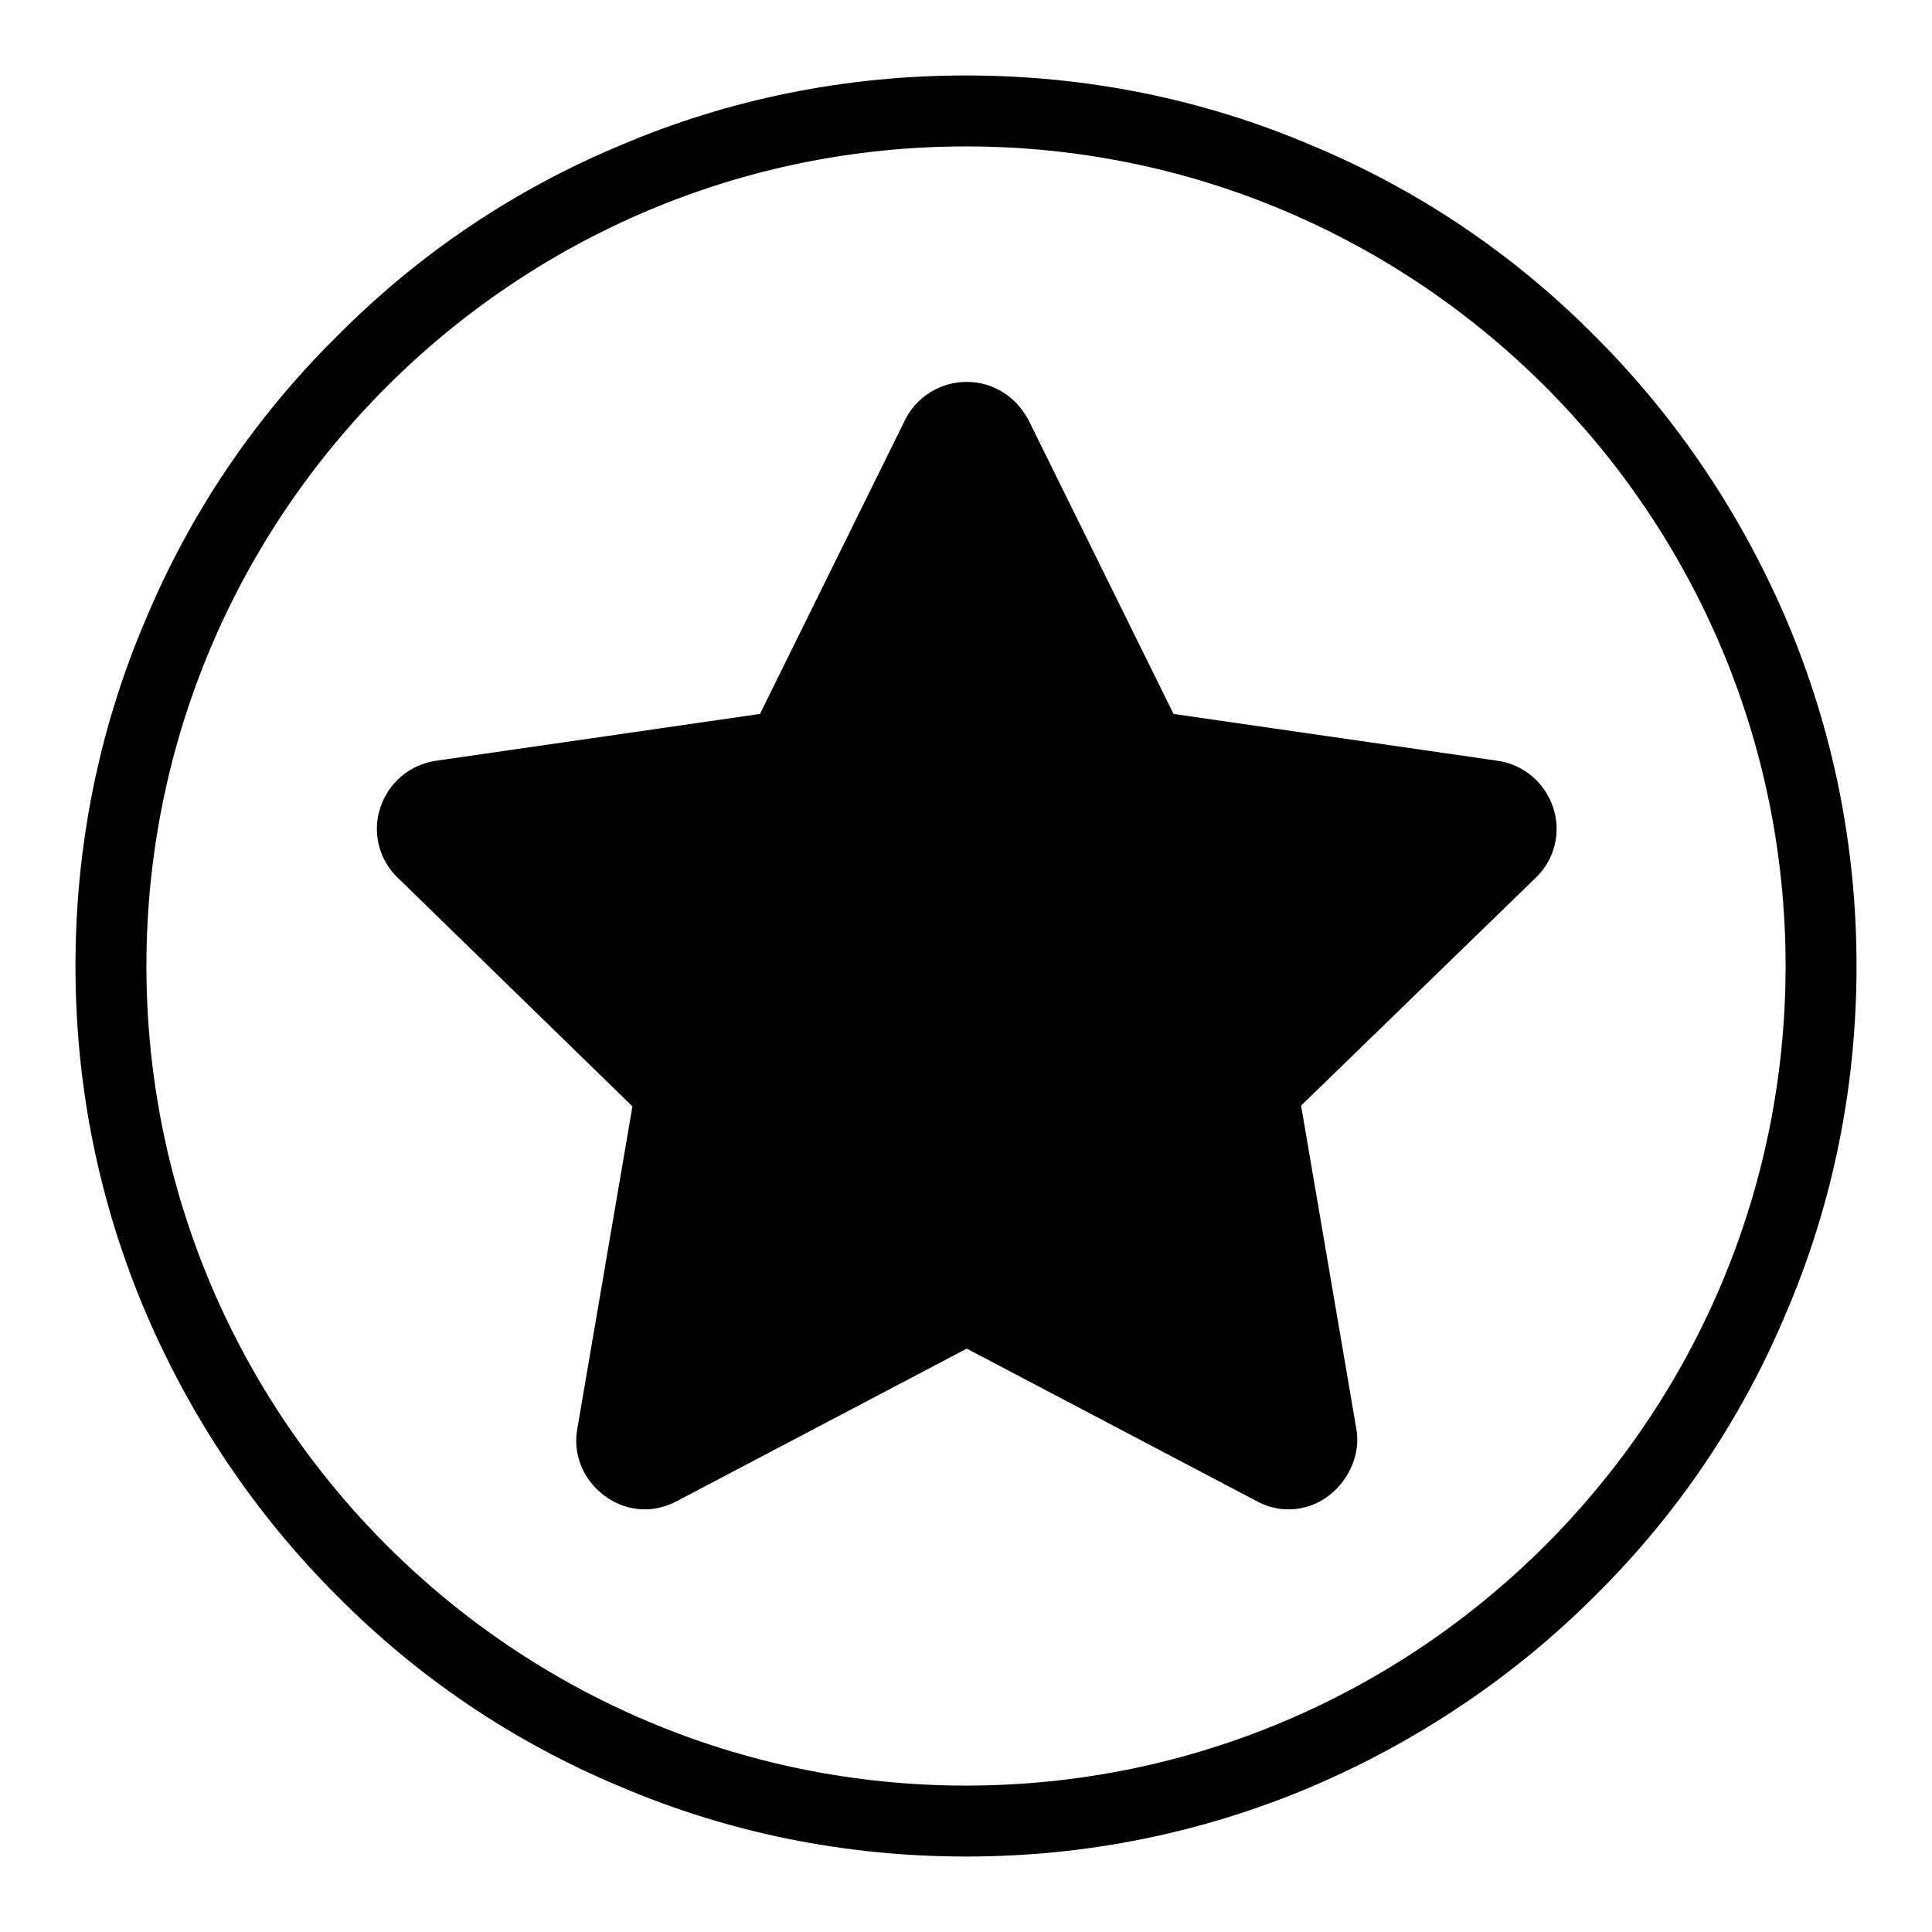
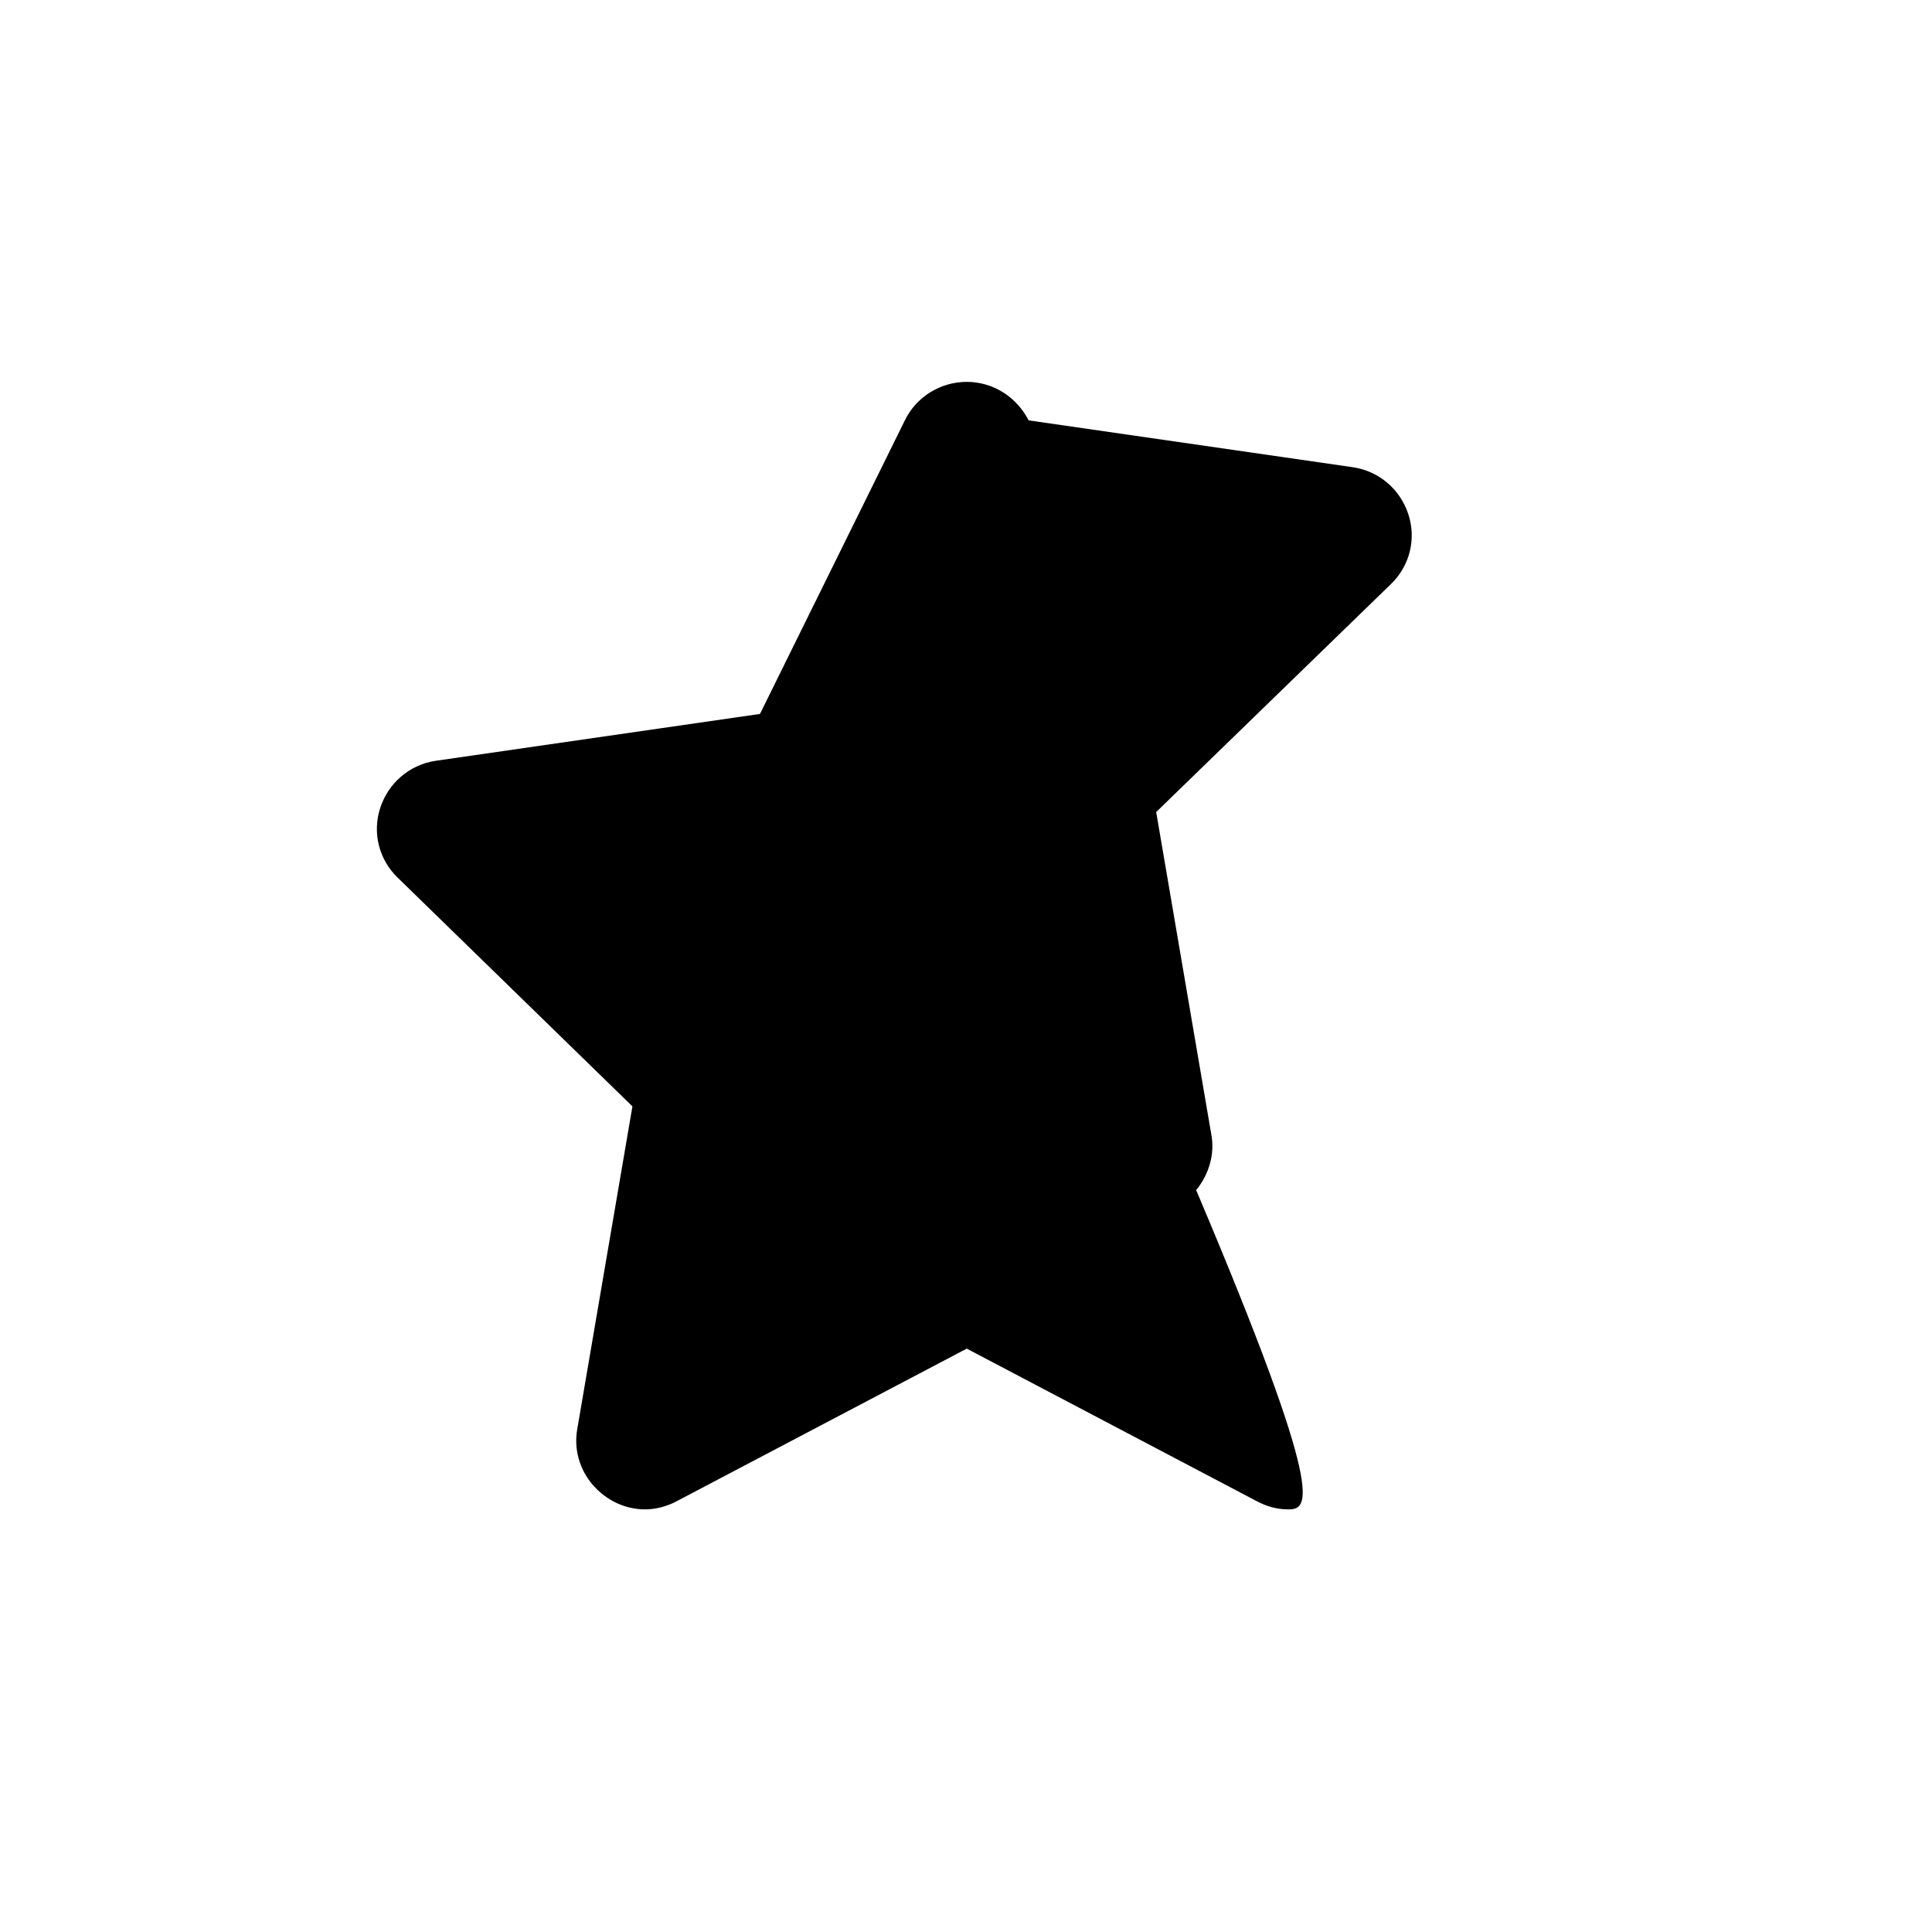
<svg xmlns="http://www.w3.org/2000/svg" version="1.1" x="0px" y="0px" viewBox="0 0 256 256" enable-background="new 0 0 256 256" xml:space="preserve">
  <g>
    <g>
-       <path fill="#000000" d="M128,10c15.9,0,31.4,3.1,45.9,9.3c14.1,5.9,26.7,14.4,37.5,25.3c10.8,10.8,19.3,23.5,25.3,37.5c6.2,14.6,9.3,30,9.3,45.9s-3.1,31.4-9.3,45.9c-5.9,14.1-14.4,26.7-25.3,37.5c-10.8,10.8-23.5,19.3-37.5,25.3c-14.6,6.2-30,9.3-45.9,9.3s-31.4-3.1-45.9-9.3c-14.1-5.9-26.7-14.4-37.5-25.3c-10.8-10.8-19.3-23.5-25.3-37.5c-6.2-14.6-9.3-30-9.3-45.9s3.1-31.4,9.3-45.9C25.2,68,33.7,55.4,44.6,44.6C55.4,33.7,68,25.2,82.1,19.3C96.6,13.1,112.1,10,128,10L128,10z M128,236.6c59.9,0,108.6-48.7,108.6-108.6S187.9,19.4,128,19.4S19.4,68.1,19.4,128S68.1,236.6,128,236.6L128,236.6z" />
-       <path fill="#000000" d="M170.7,200c-1.5,0-2.9-0.4-4.2-1.1l-38.4-20.2l-38.4,20.2c-1.3,0.7-2.8,1.1-4.2,1.1c-2.7,0-5.2-1.2-7-3.3c-1.7-2-2.5-4.7-2-7.4l7.3-42.7l-31.1-30.3c-2.5-2.4-3.4-6-2.3-9.3c1.1-3.3,3.9-5.7,7.4-6.2l42.9-6.2l19.2-38.9c1.5-3.1,4.7-5.1,8.2-5.1c3.5,0,6.6,2,8.2,5.1l19.2,38.9l42.9,6.2c3.5,0.5,6.3,2.9,7.4,6.2c1.1,3.3,0.2,6.9-2.3,9.3l-31.1,30.2l7.3,42.7c0.5,2.6-0.3,5.3-2,7.4C175.9,198.8,173.4,200,170.7,200L170.7,200z" />
+       <path fill="#000000" d="M170.7,200c-1.5,0-2.9-0.4-4.2-1.1l-38.4-20.2l-38.4,20.2c-1.3,0.7-2.8,1.1-4.2,1.1c-2.7,0-5.2-1.2-7-3.3c-1.7-2-2.5-4.7-2-7.4l7.3-42.7l-31.1-30.3c-2.5-2.4-3.4-6-2.3-9.3c1.1-3.3,3.9-5.7,7.4-6.2l42.9-6.2l19.2-38.9c1.5-3.1,4.7-5.1,8.2-5.1c3.5,0,6.6,2,8.2,5.1l42.9,6.2c3.5,0.5,6.3,2.9,7.4,6.2c1.1,3.3,0.2,6.9-2.3,9.3l-31.1,30.2l7.3,42.7c0.5,2.6-0.3,5.3-2,7.4C175.9,198.8,173.4,200,170.7,200L170.7,200z" />
    </g>
  </g>
</svg>